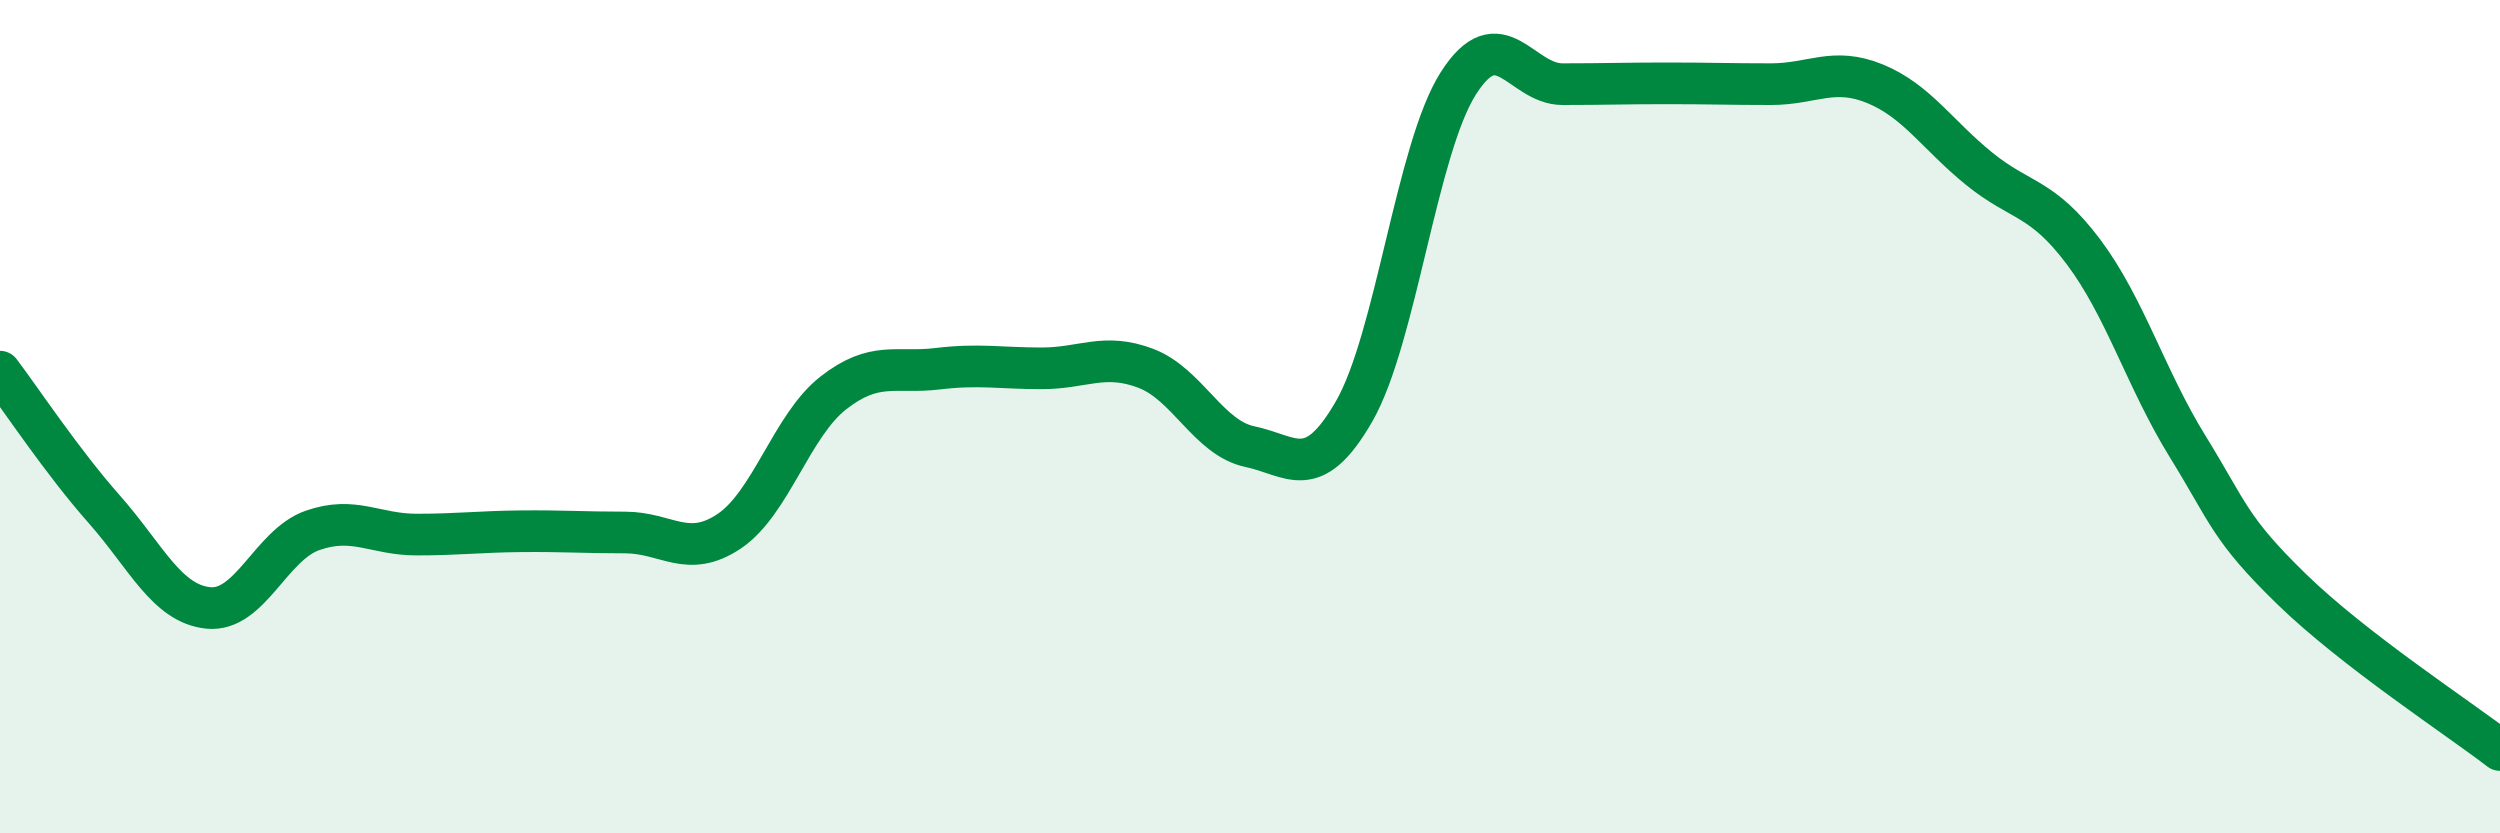
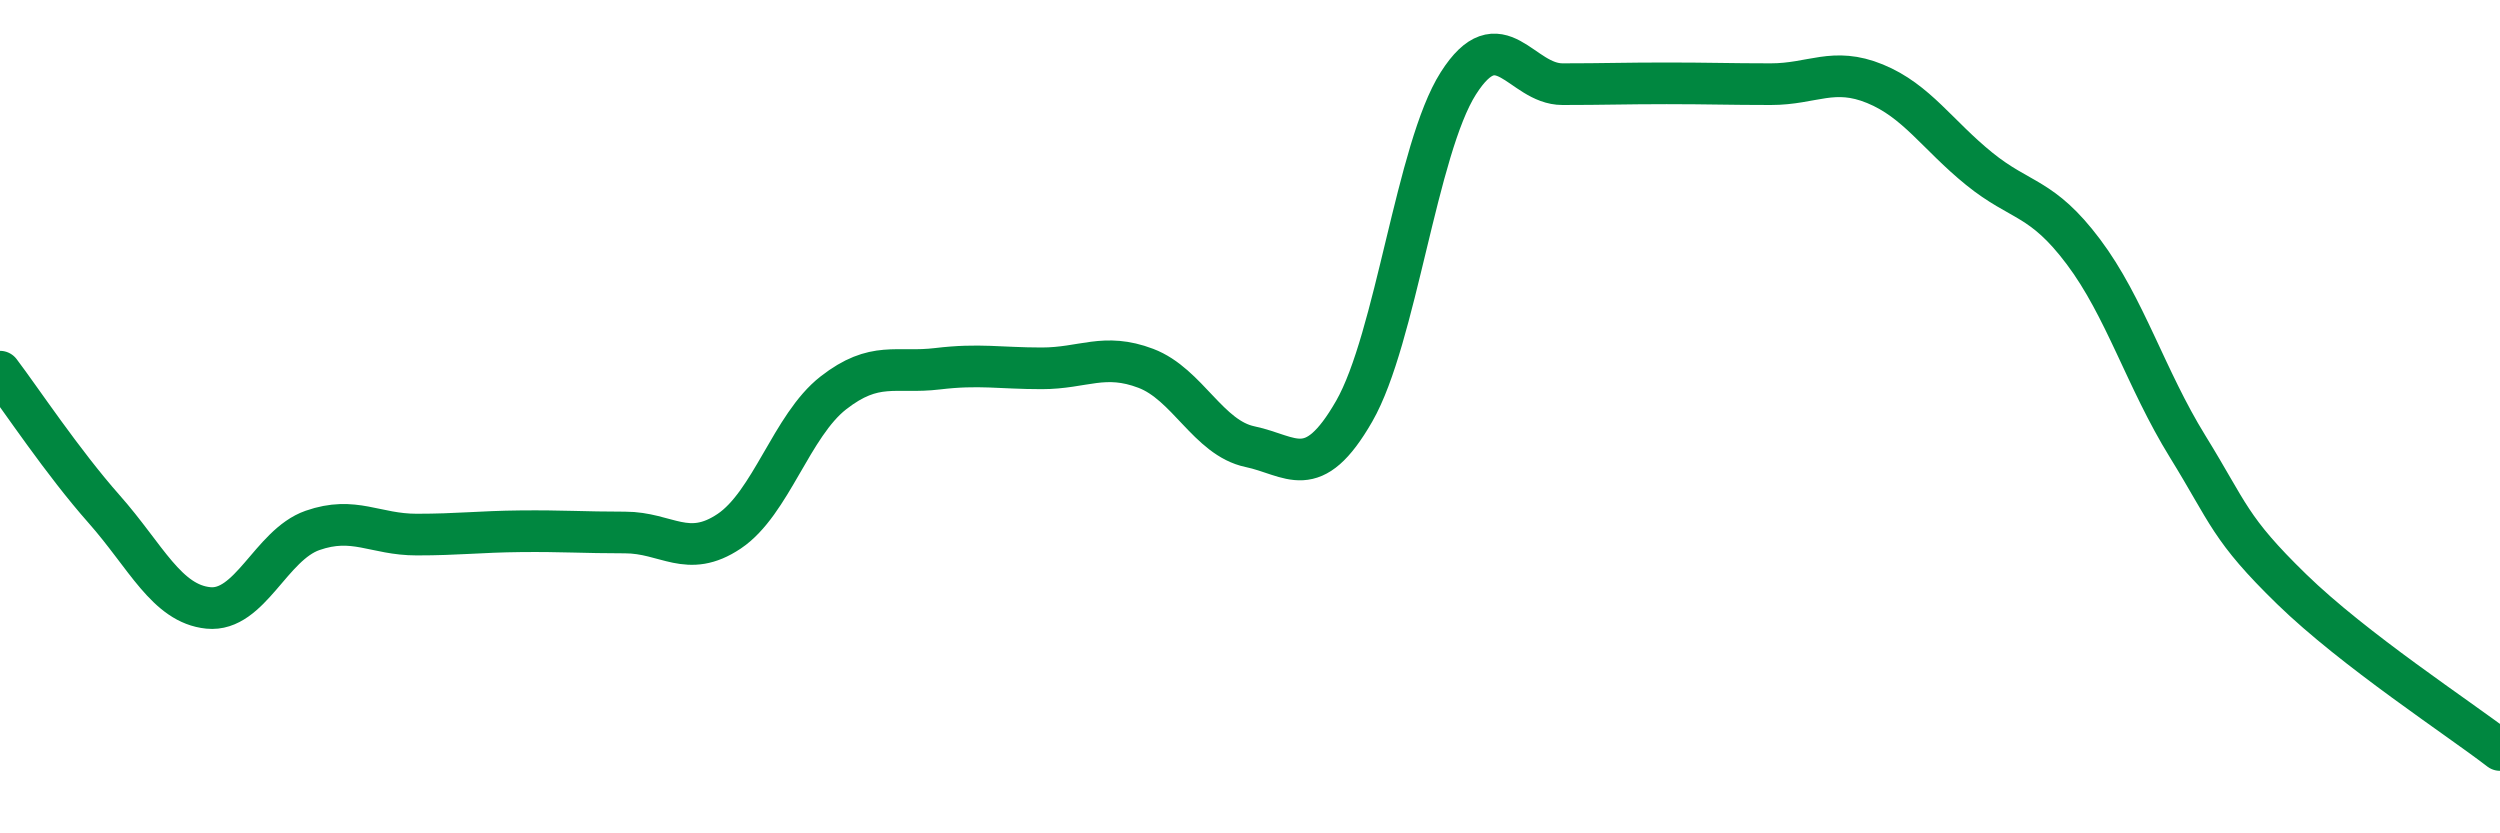
<svg xmlns="http://www.w3.org/2000/svg" width="60" height="20" viewBox="0 0 60 20">
-   <path d="M 0,8.92 C 0.5,9.58 1.5,11.09 2.5,12.22 C 3.5,13.35 4,14.49 5,14.59 C 6,14.69 6.5,13.08 7.5,12.73 C 8.5,12.38 9,12.83 10,12.83 C 11,12.83 11.5,12.76 12.5,12.75 C 13.5,12.74 14,12.78 15,12.78 C 16,12.78 16.5,13.42 17.5,12.75 C 18.5,12.08 19,10.21 20,9.43 C 21,8.65 21.5,8.97 22.5,8.85 C 23.5,8.73 24,8.84 25,8.84 C 26,8.84 26.5,8.46 27.5,8.84 C 28.5,9.22 29,10.51 30,10.72 C 31,10.93 31.5,11.61 32.5,9.87 C 33.5,8.13 34,3.57 35,2 C 36,0.43 36.5,2.02 37.5,2.02 C 38.5,2.02 39,2 40,2 C 41,2 41.5,2.02 42.5,2.02 C 43.5,2.02 44,1.6 45,2.01 C 46,2.42 46.5,3.24 47.5,4.05 C 48.5,4.86 49,4.71 50,6.04 C 51,7.37 51.5,9.09 52.5,10.71 C 53.5,12.33 53.5,12.68 55,14.14 C 56.5,15.6 59,17.23 60,18L60 20L0 20Z" fill="#008740" opacity="0.1" stroke-linecap="round" stroke-linejoin="round" />
  <path d="M 0,8.92 C 0.5,9.58 1.5,11.09 2.5,12.22 C 3.5,13.35 4,14.49 5,14.59 C 6,14.69 6.5,13.08 7.5,12.73 C 8.5,12.38 9,12.83 10,12.83 C 11,12.83 11.5,12.76 12.5,12.75 C 13.5,12.74 14,12.78 15,12.78 C 16,12.78 16.5,13.42 17.5,12.75 C 18.5,12.08 19,10.21 20,9.43 C 21,8.65 21.5,8.97 22.5,8.85 C 23.5,8.73 24,8.84 25,8.84 C 26,8.84 26.5,8.46 27.5,8.84 C 28.5,9.22 29,10.51 30,10.72 C 31,10.93 31.5,11.61 32.5,9.87 C 33.5,8.13 34,3.57 35,2 C 36,0.43 36.5,2.02 37.5,2.02 C 38.5,2.02 39,2 40,2 C 41,2 41.5,2.02 42.5,2.02 C 43.5,2.02 44,1.6 45,2.01 C 46,2.42 46.5,3.24 47.5,4.05 C 48.5,4.86 49,4.71 50,6.04 C 51,7.37 51.5,9.09 52.5,10.71 C 53.5,12.33 53.5,12.68 55,14.14 C 56.5,15.6 59,17.23 60,18" stroke="#008740" stroke-width="1" fill="none" stroke-linecap="round" stroke-linejoin="round" />
</svg>